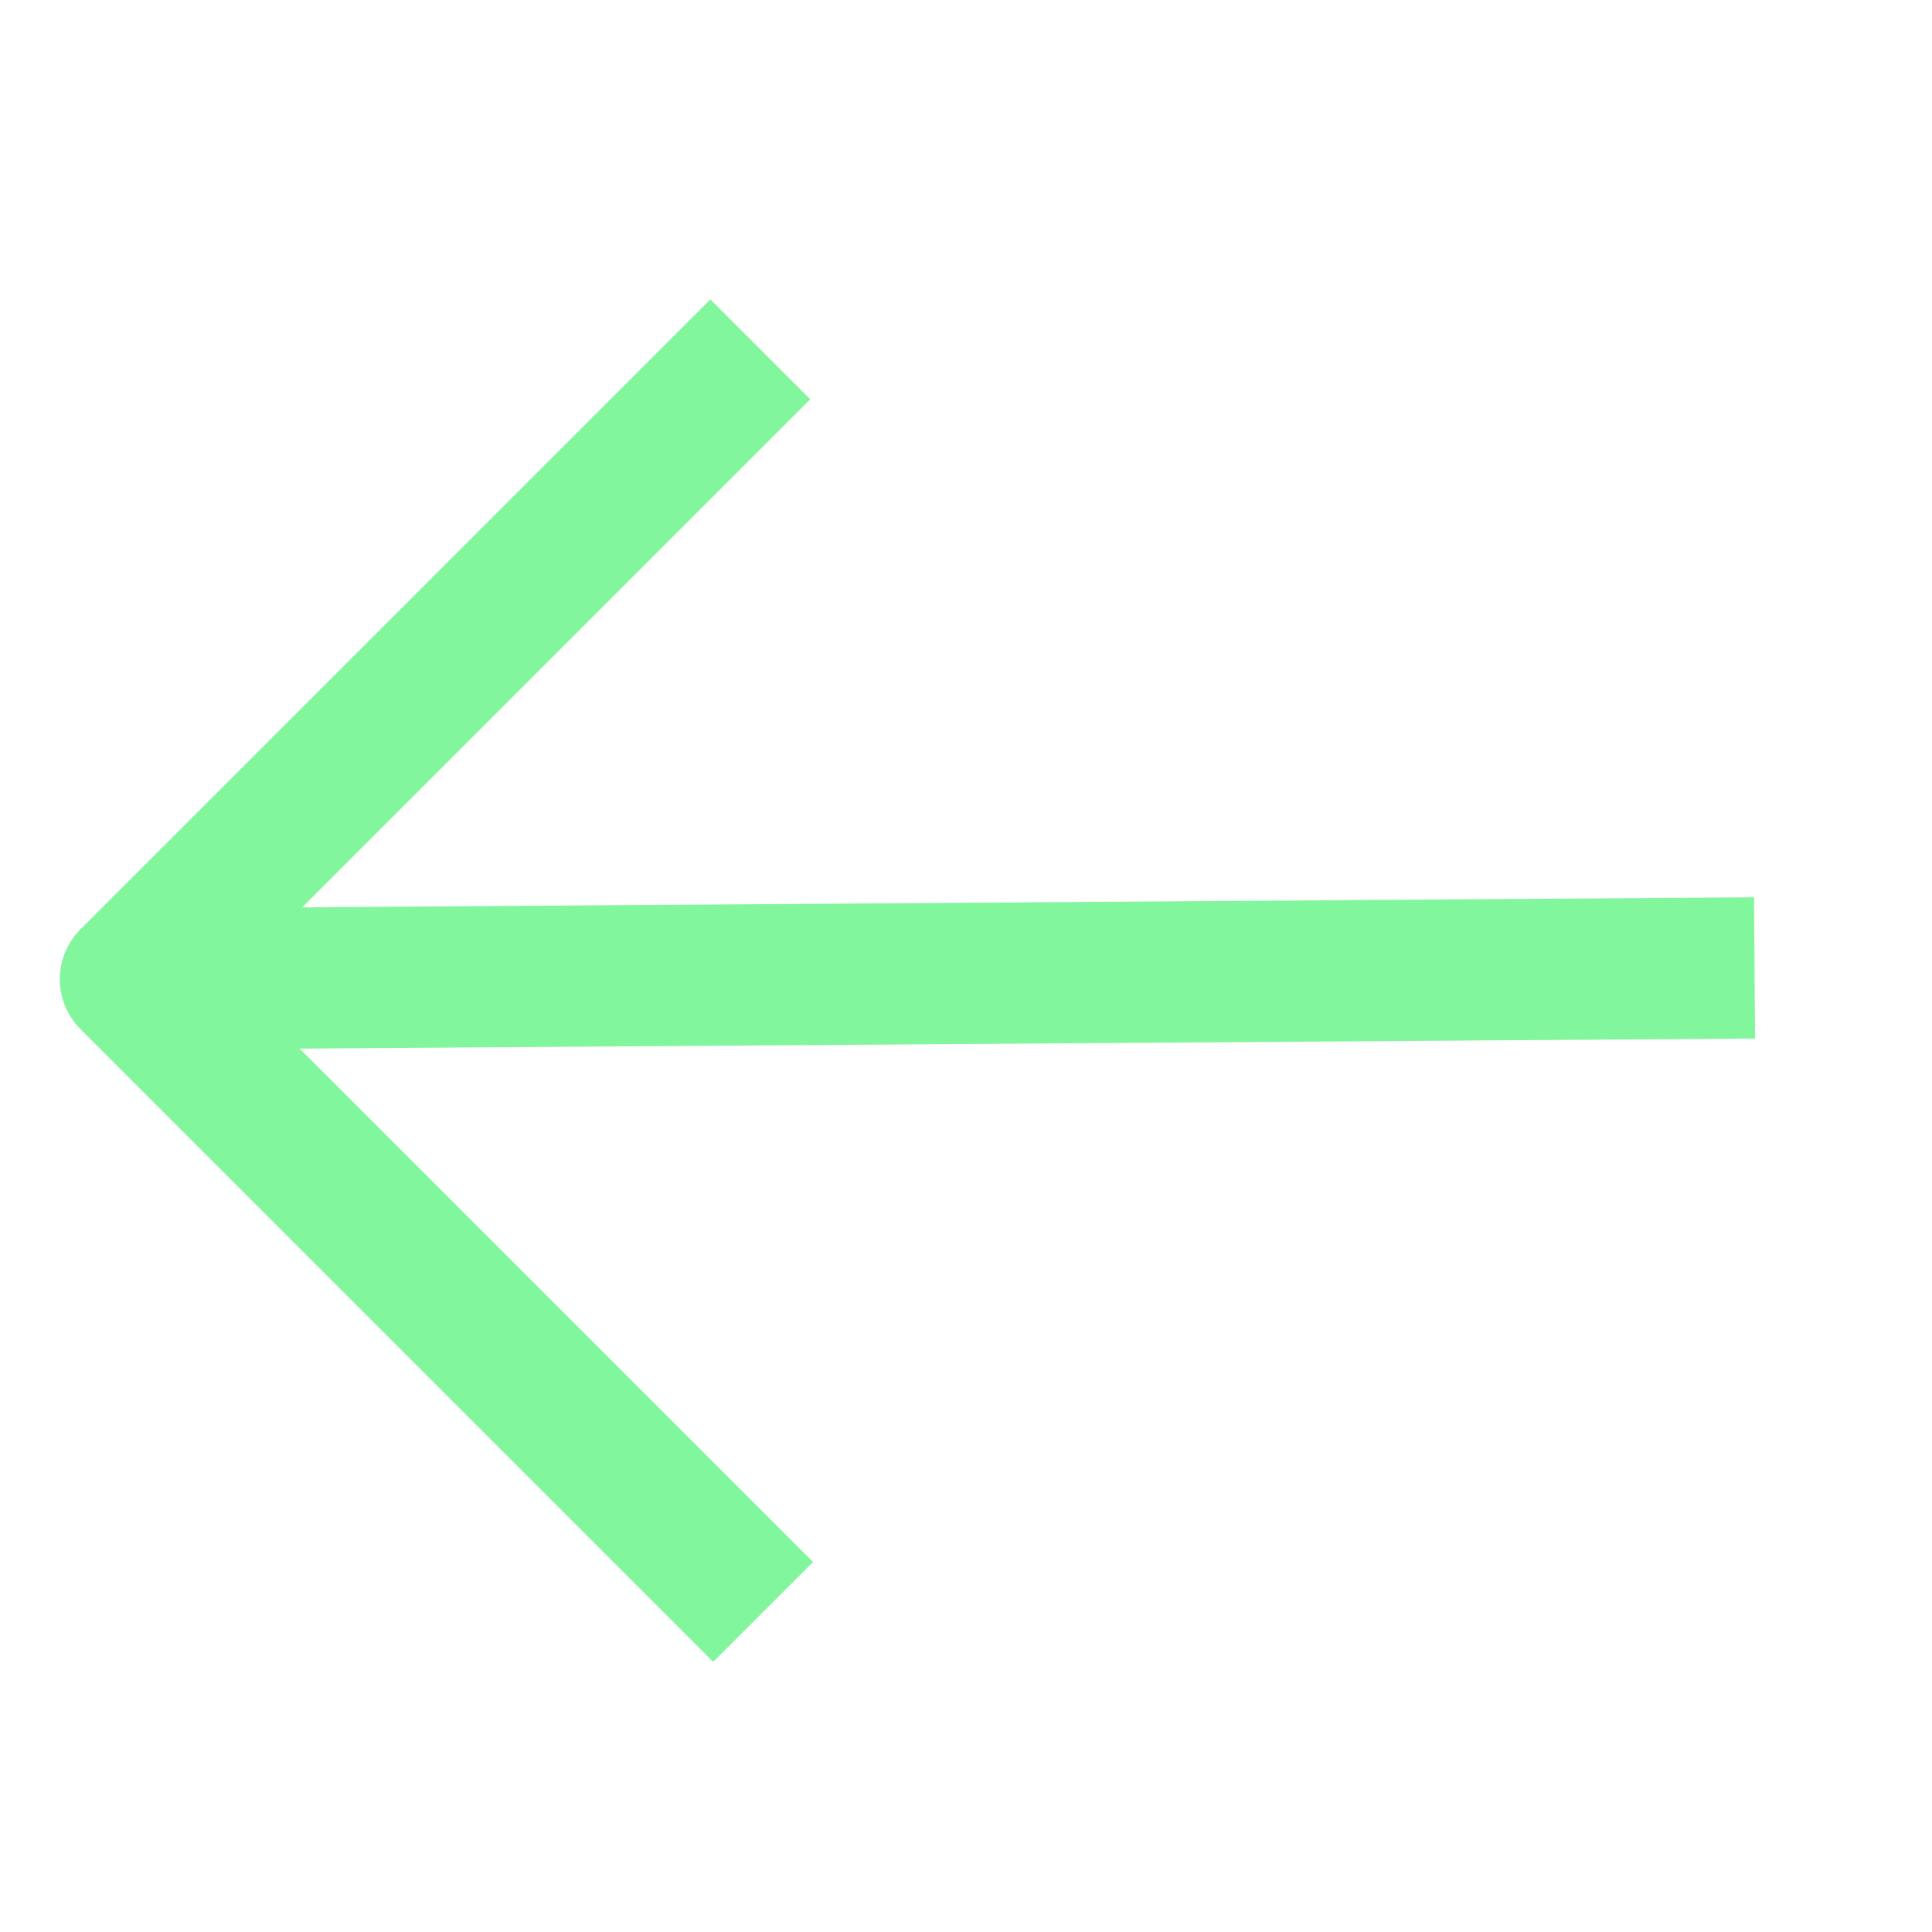
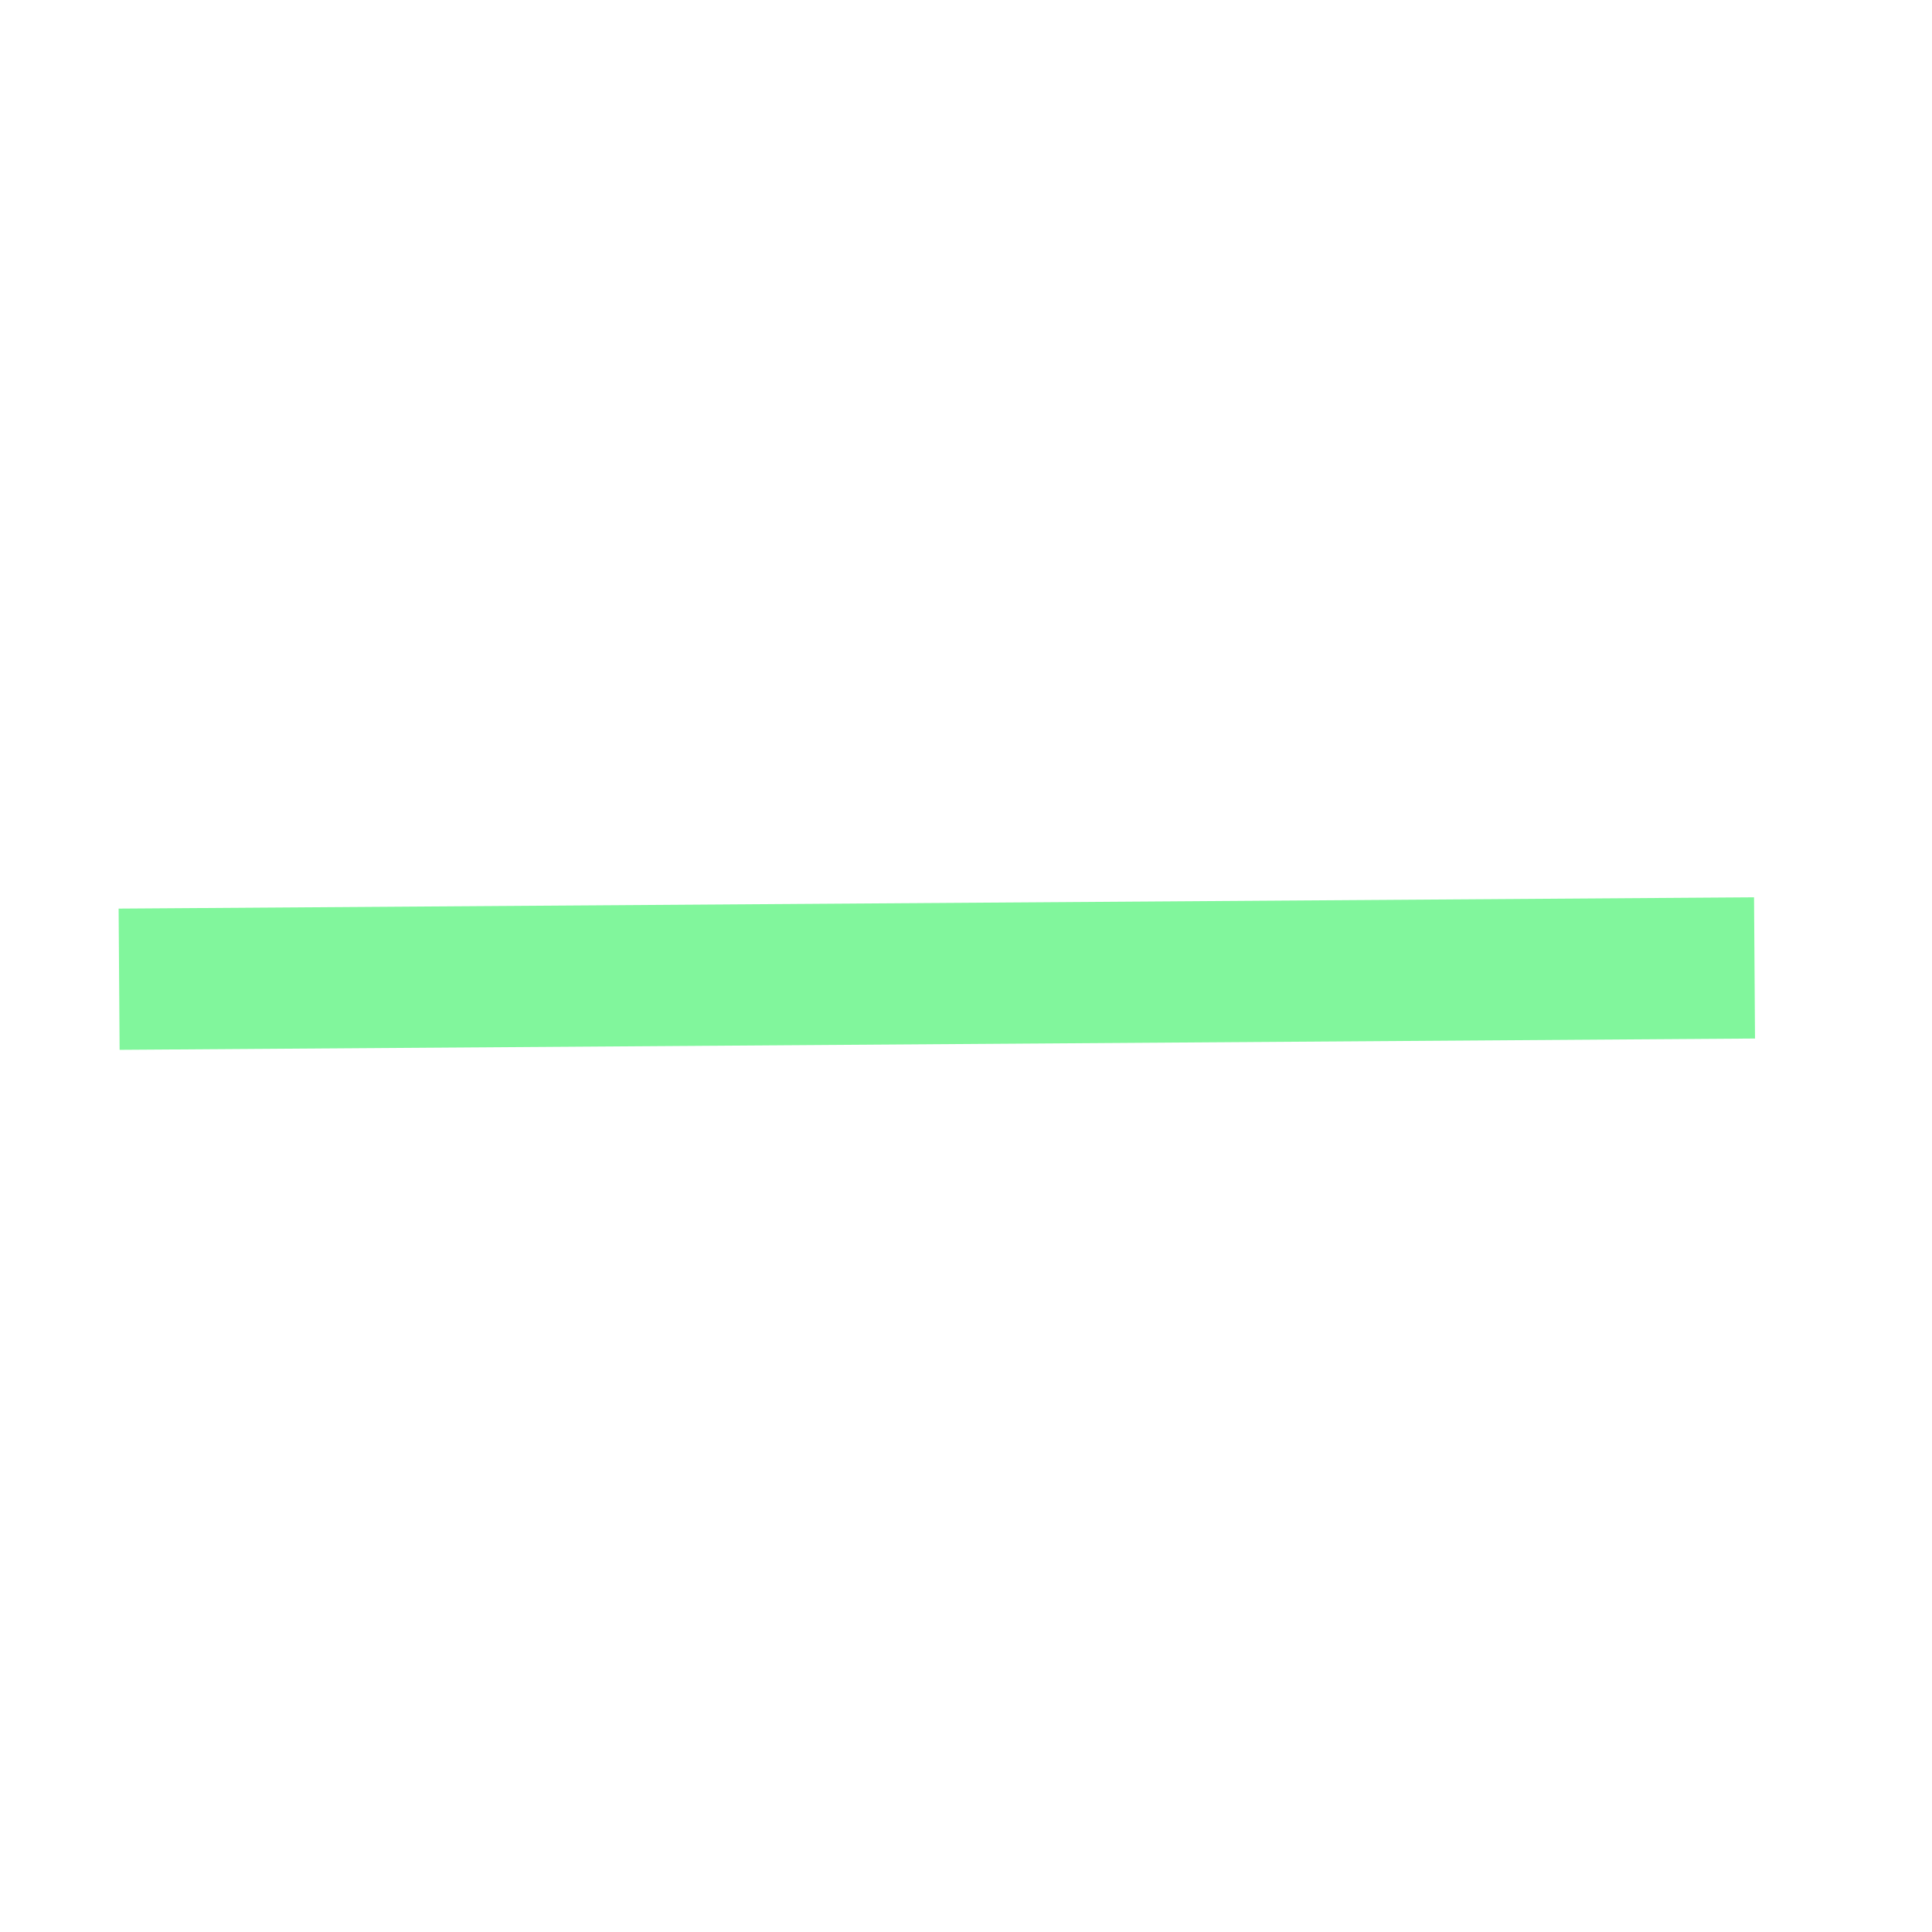
<svg xmlns="http://www.w3.org/2000/svg" version="1.1" id="Ebene_1" x="0px" y="0px" viewBox="0 0 68.4 68.4" style="enable-background:new 0 0 68.4 68.4;" xml:space="preserve">
  <style type="text/css">
	.st0{fill:none;stroke:#81F69C;stroke-width:5;}
	.st1{fill:none;stroke:#81F69C;stroke-width:5;stroke-linejoin:round;}
</style>
  <g transform="translate(.017 1.768)">
    <path class="st0" d="M4.2,32.9l57.9-0.4" />
-     <path class="st1" d="M26.9,10.6L4.6,32.9L27,55.3" />
  </g>
</svg>